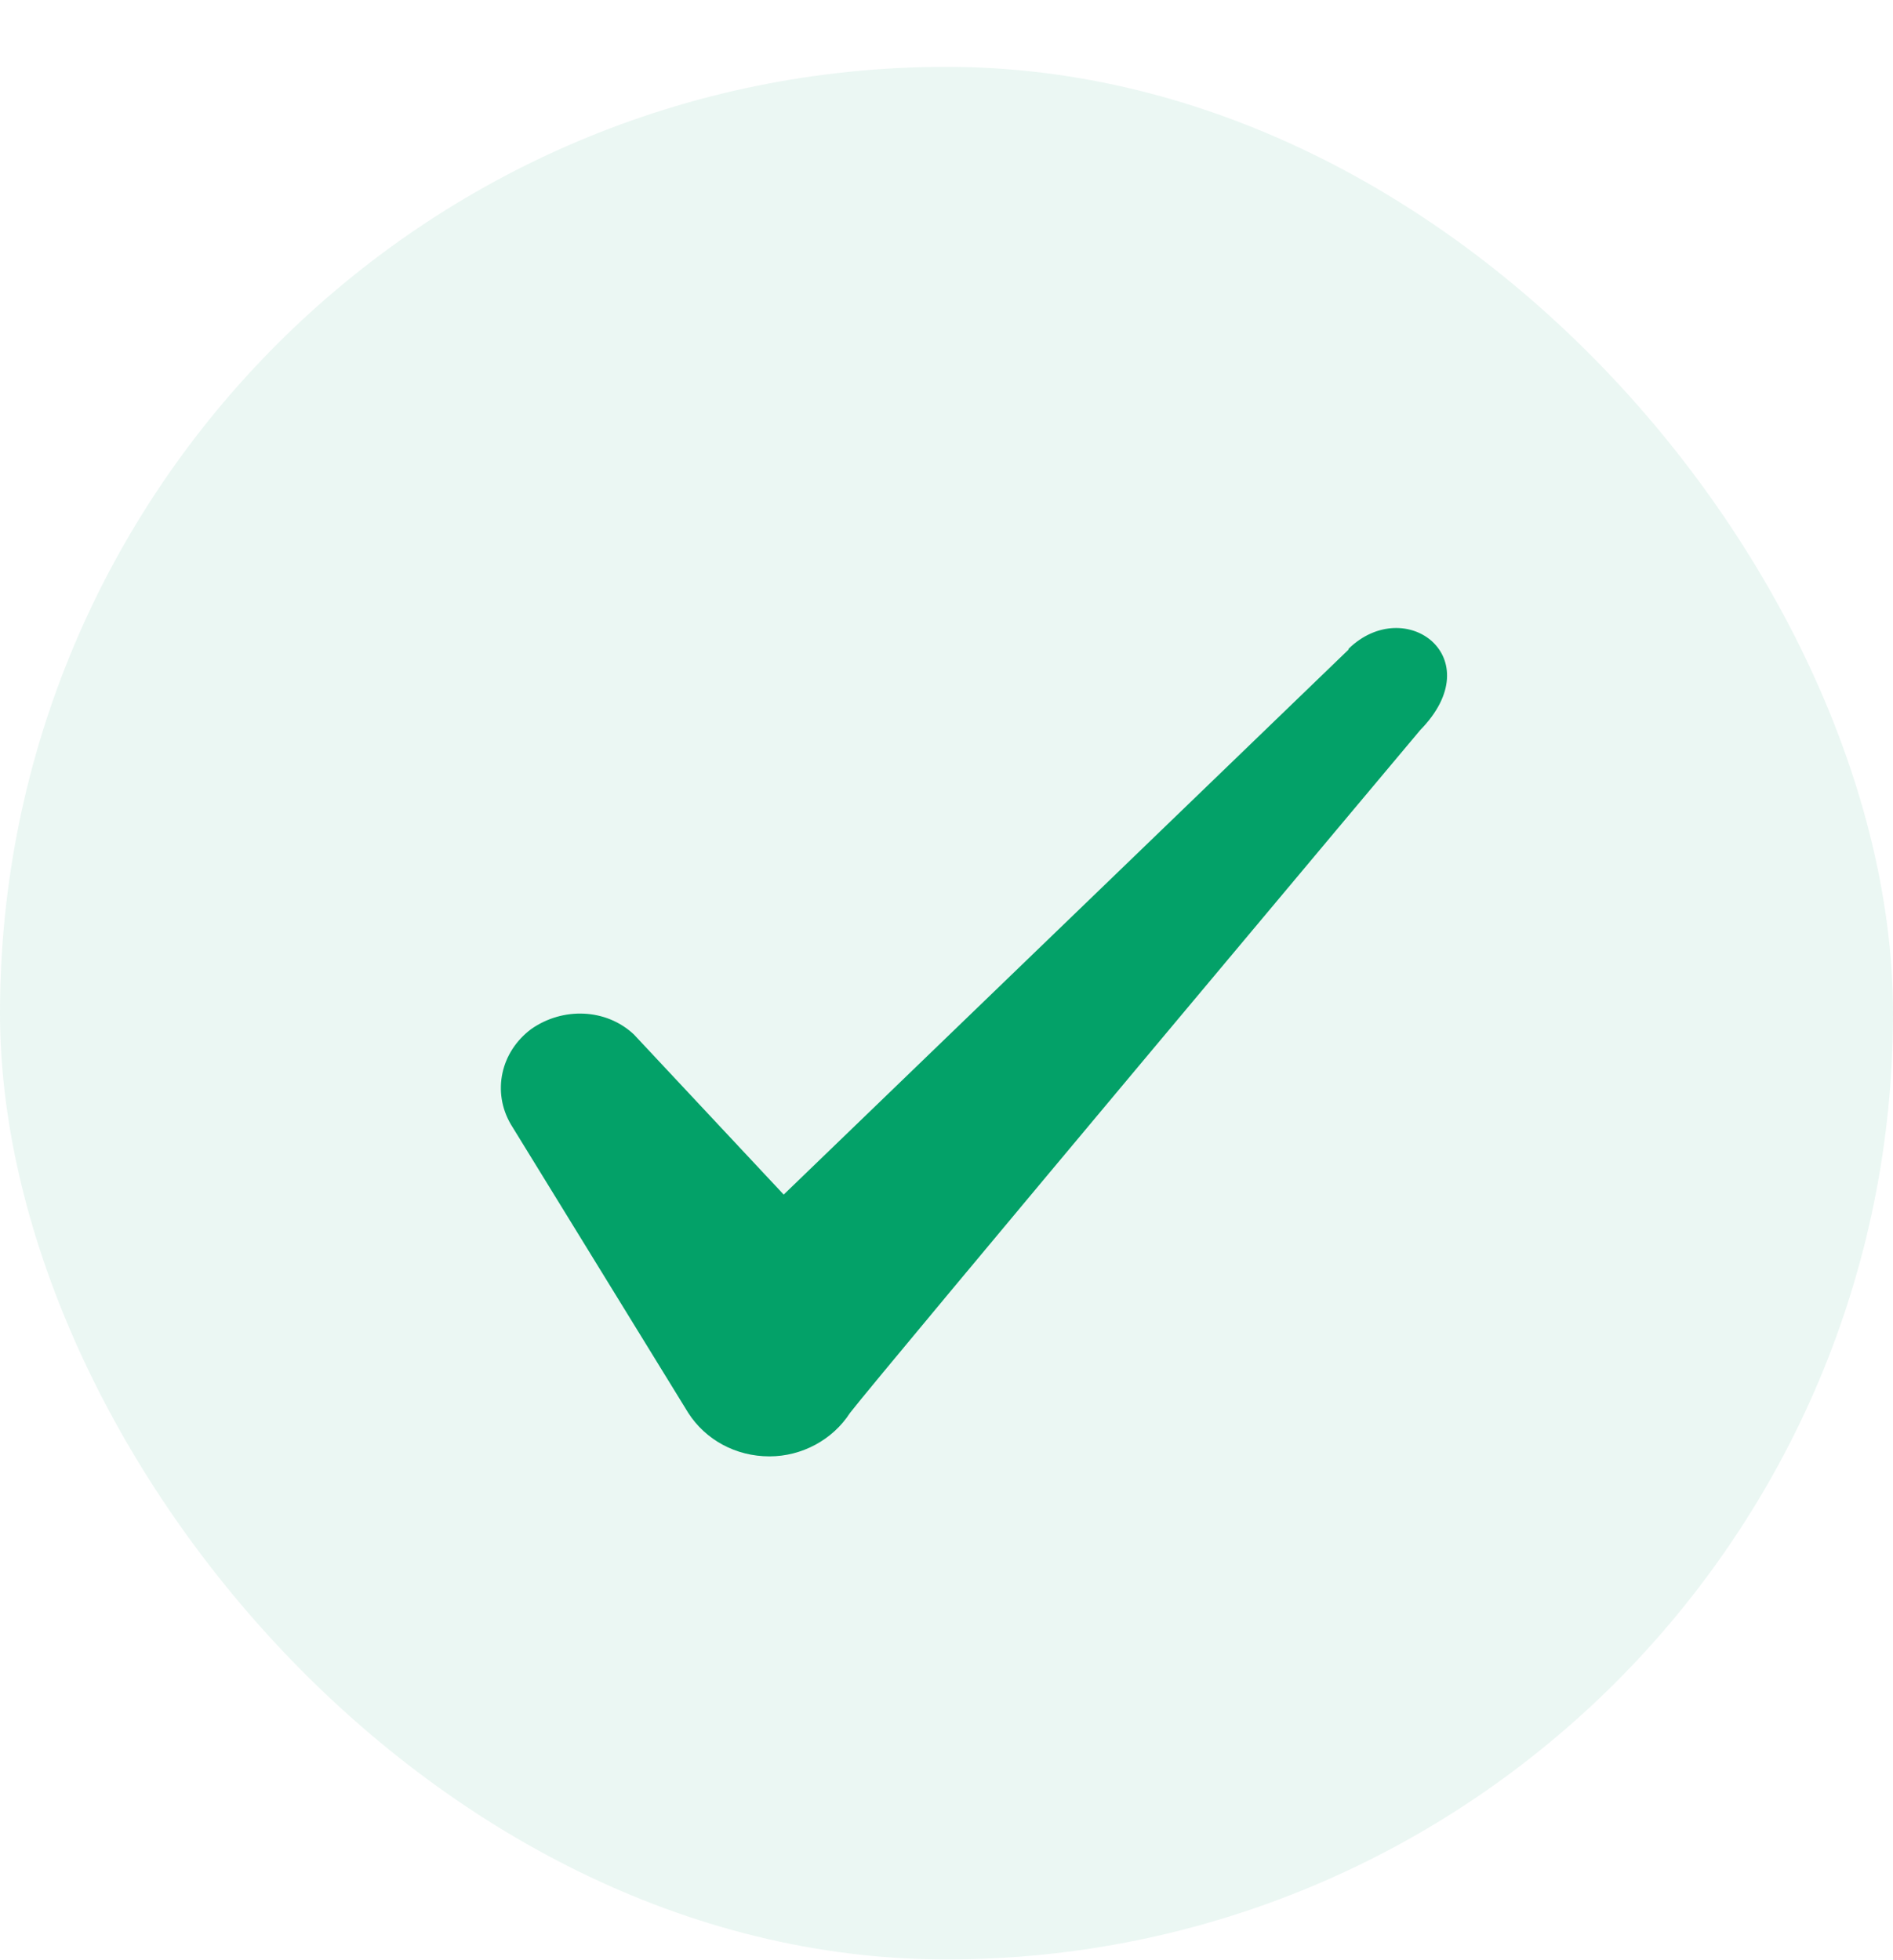
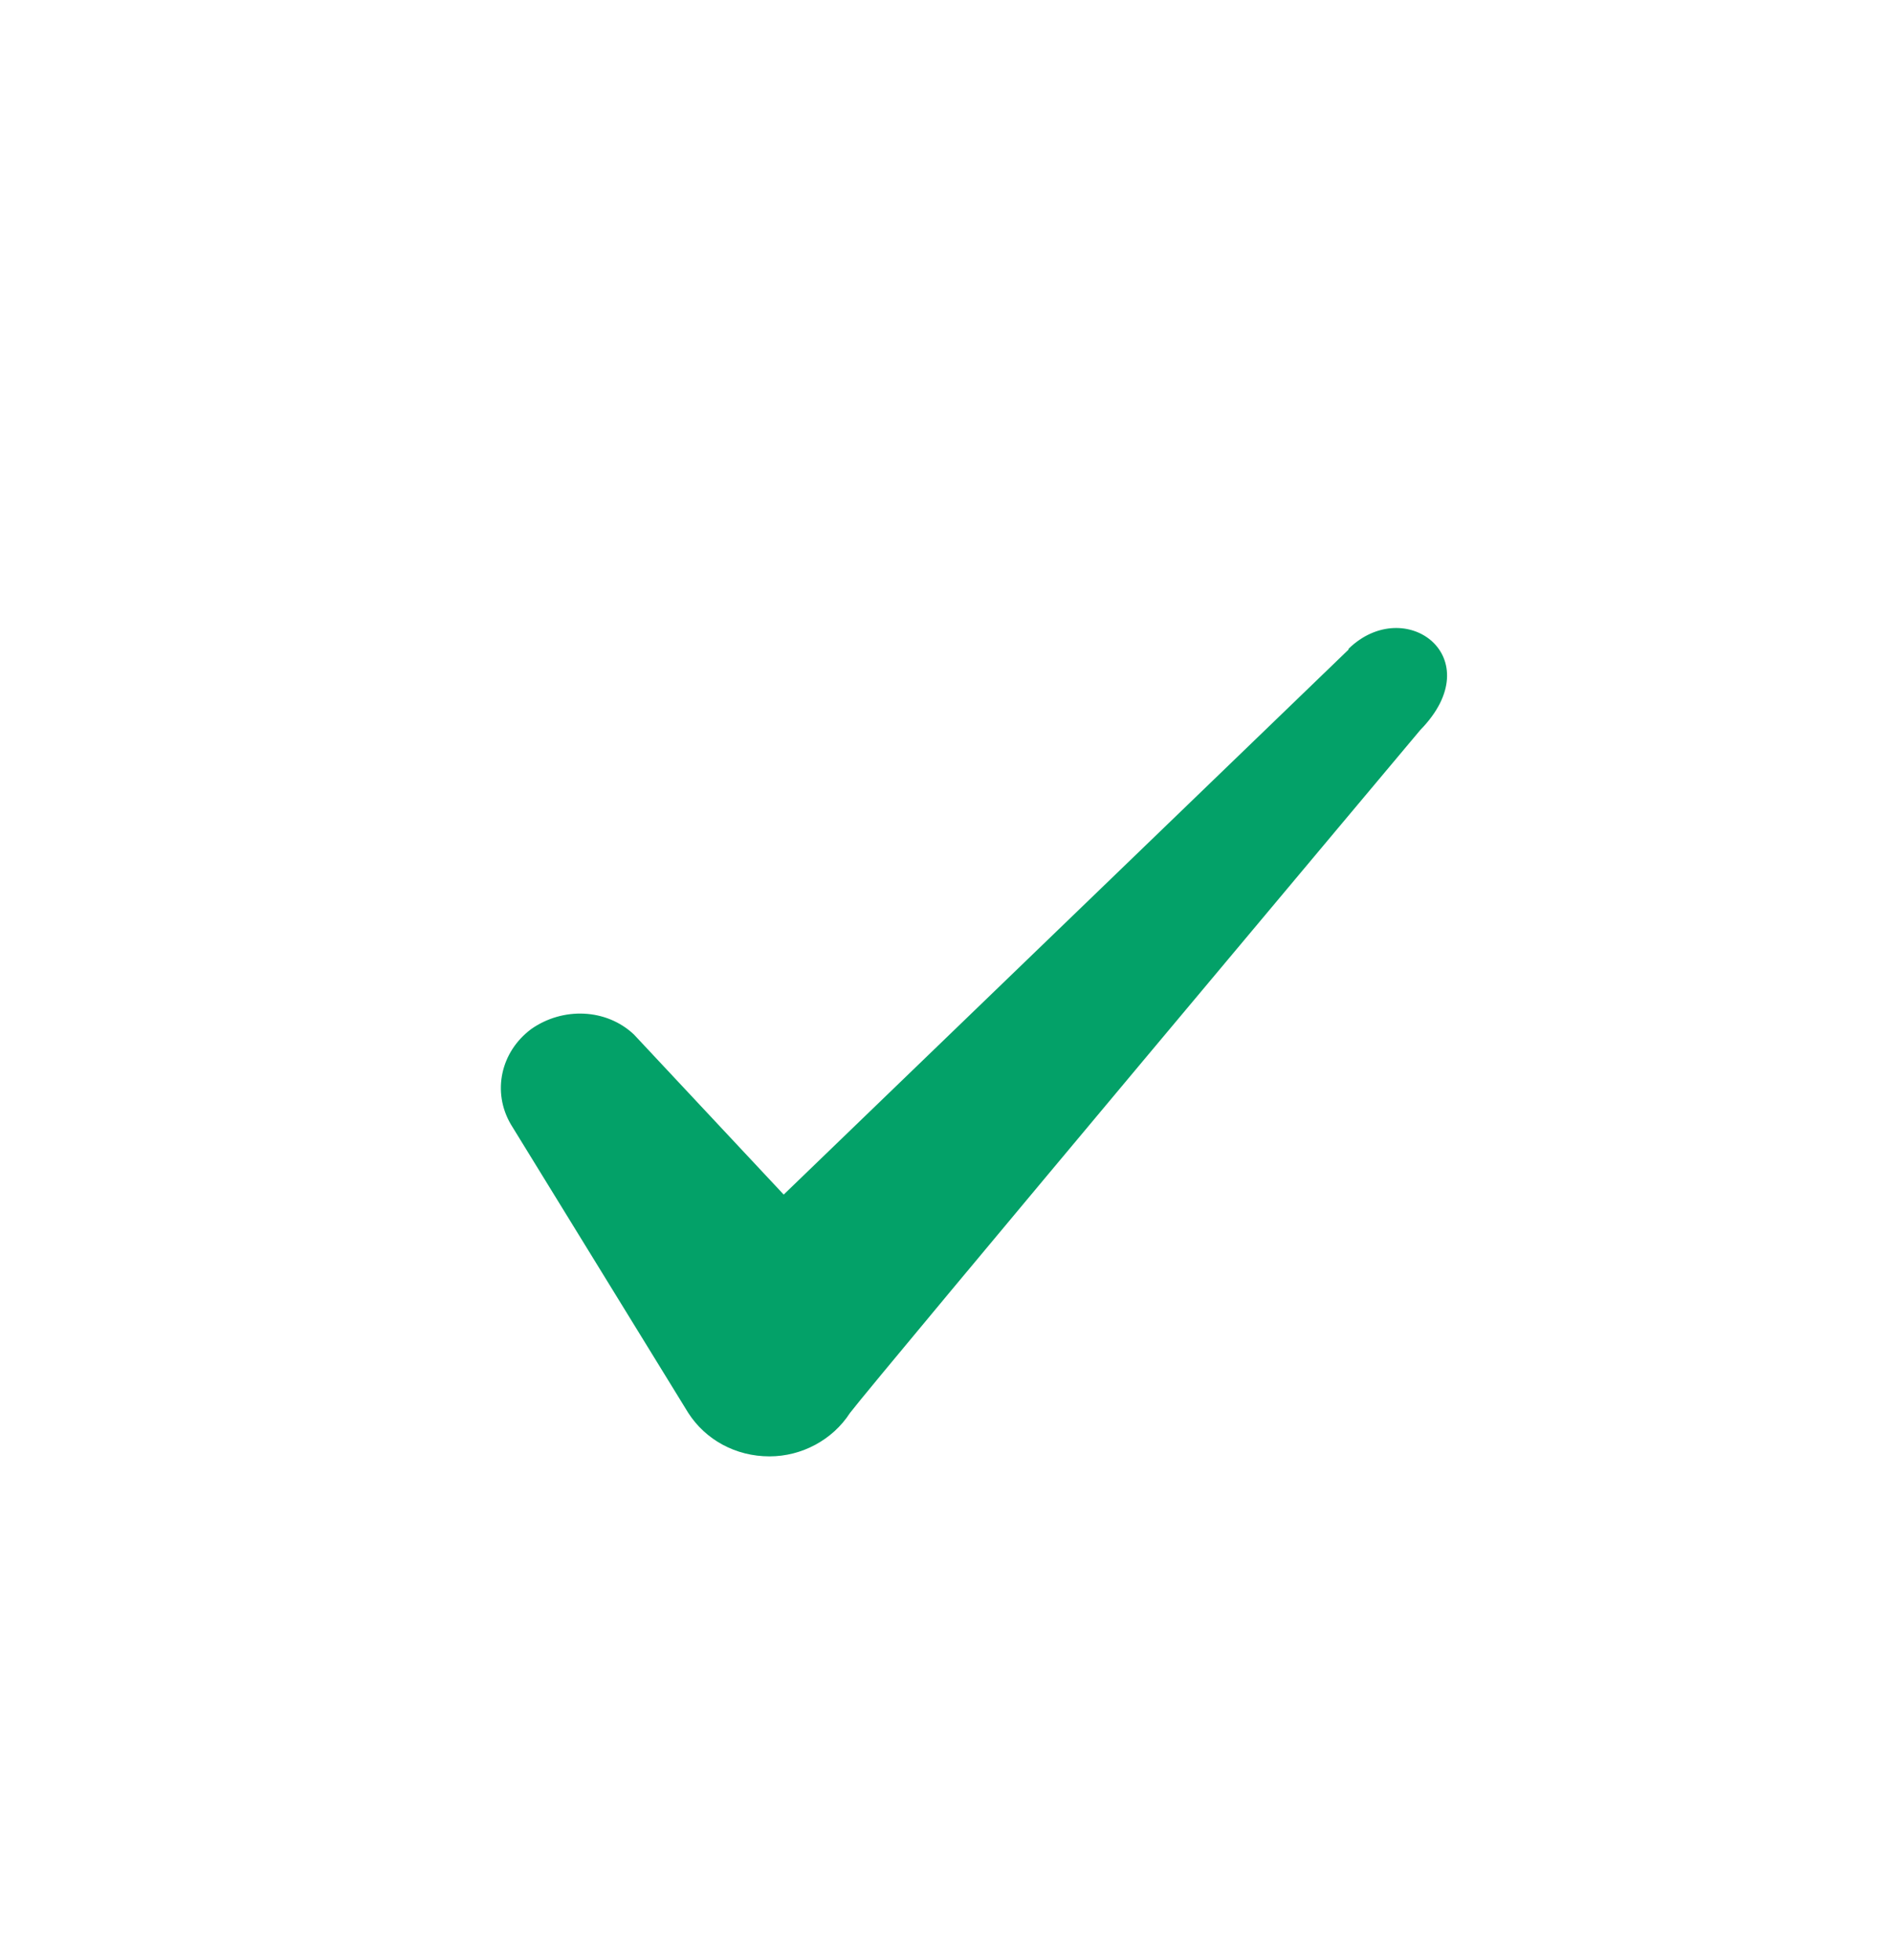
<svg xmlns="http://www.w3.org/2000/svg" width="28" height="29" viewBox="0 0 28 29" fill="none">
-   <rect y="0.989" width="28" height="28" rx="14" fill="#03A168" fill-opacity="0.08" />
  <path fill-rule="evenodd" clip-rule="evenodd" d="M19.946 9.611L11.592 17.673L9.376 15.304C8.967 14.919 8.326 14.896 7.859 15.223C7.404 15.561 7.276 16.156 7.556 16.634L10.181 20.904C10.437 21.301 10.881 21.546 11.382 21.546C11.861 21.546 12.316 21.301 12.572 20.904C12.992 20.356 21.007 10.801 21.007 10.801C22.057 9.728 20.786 8.783 19.946 9.599V9.611Z" fill="#03A168" />
</svg>